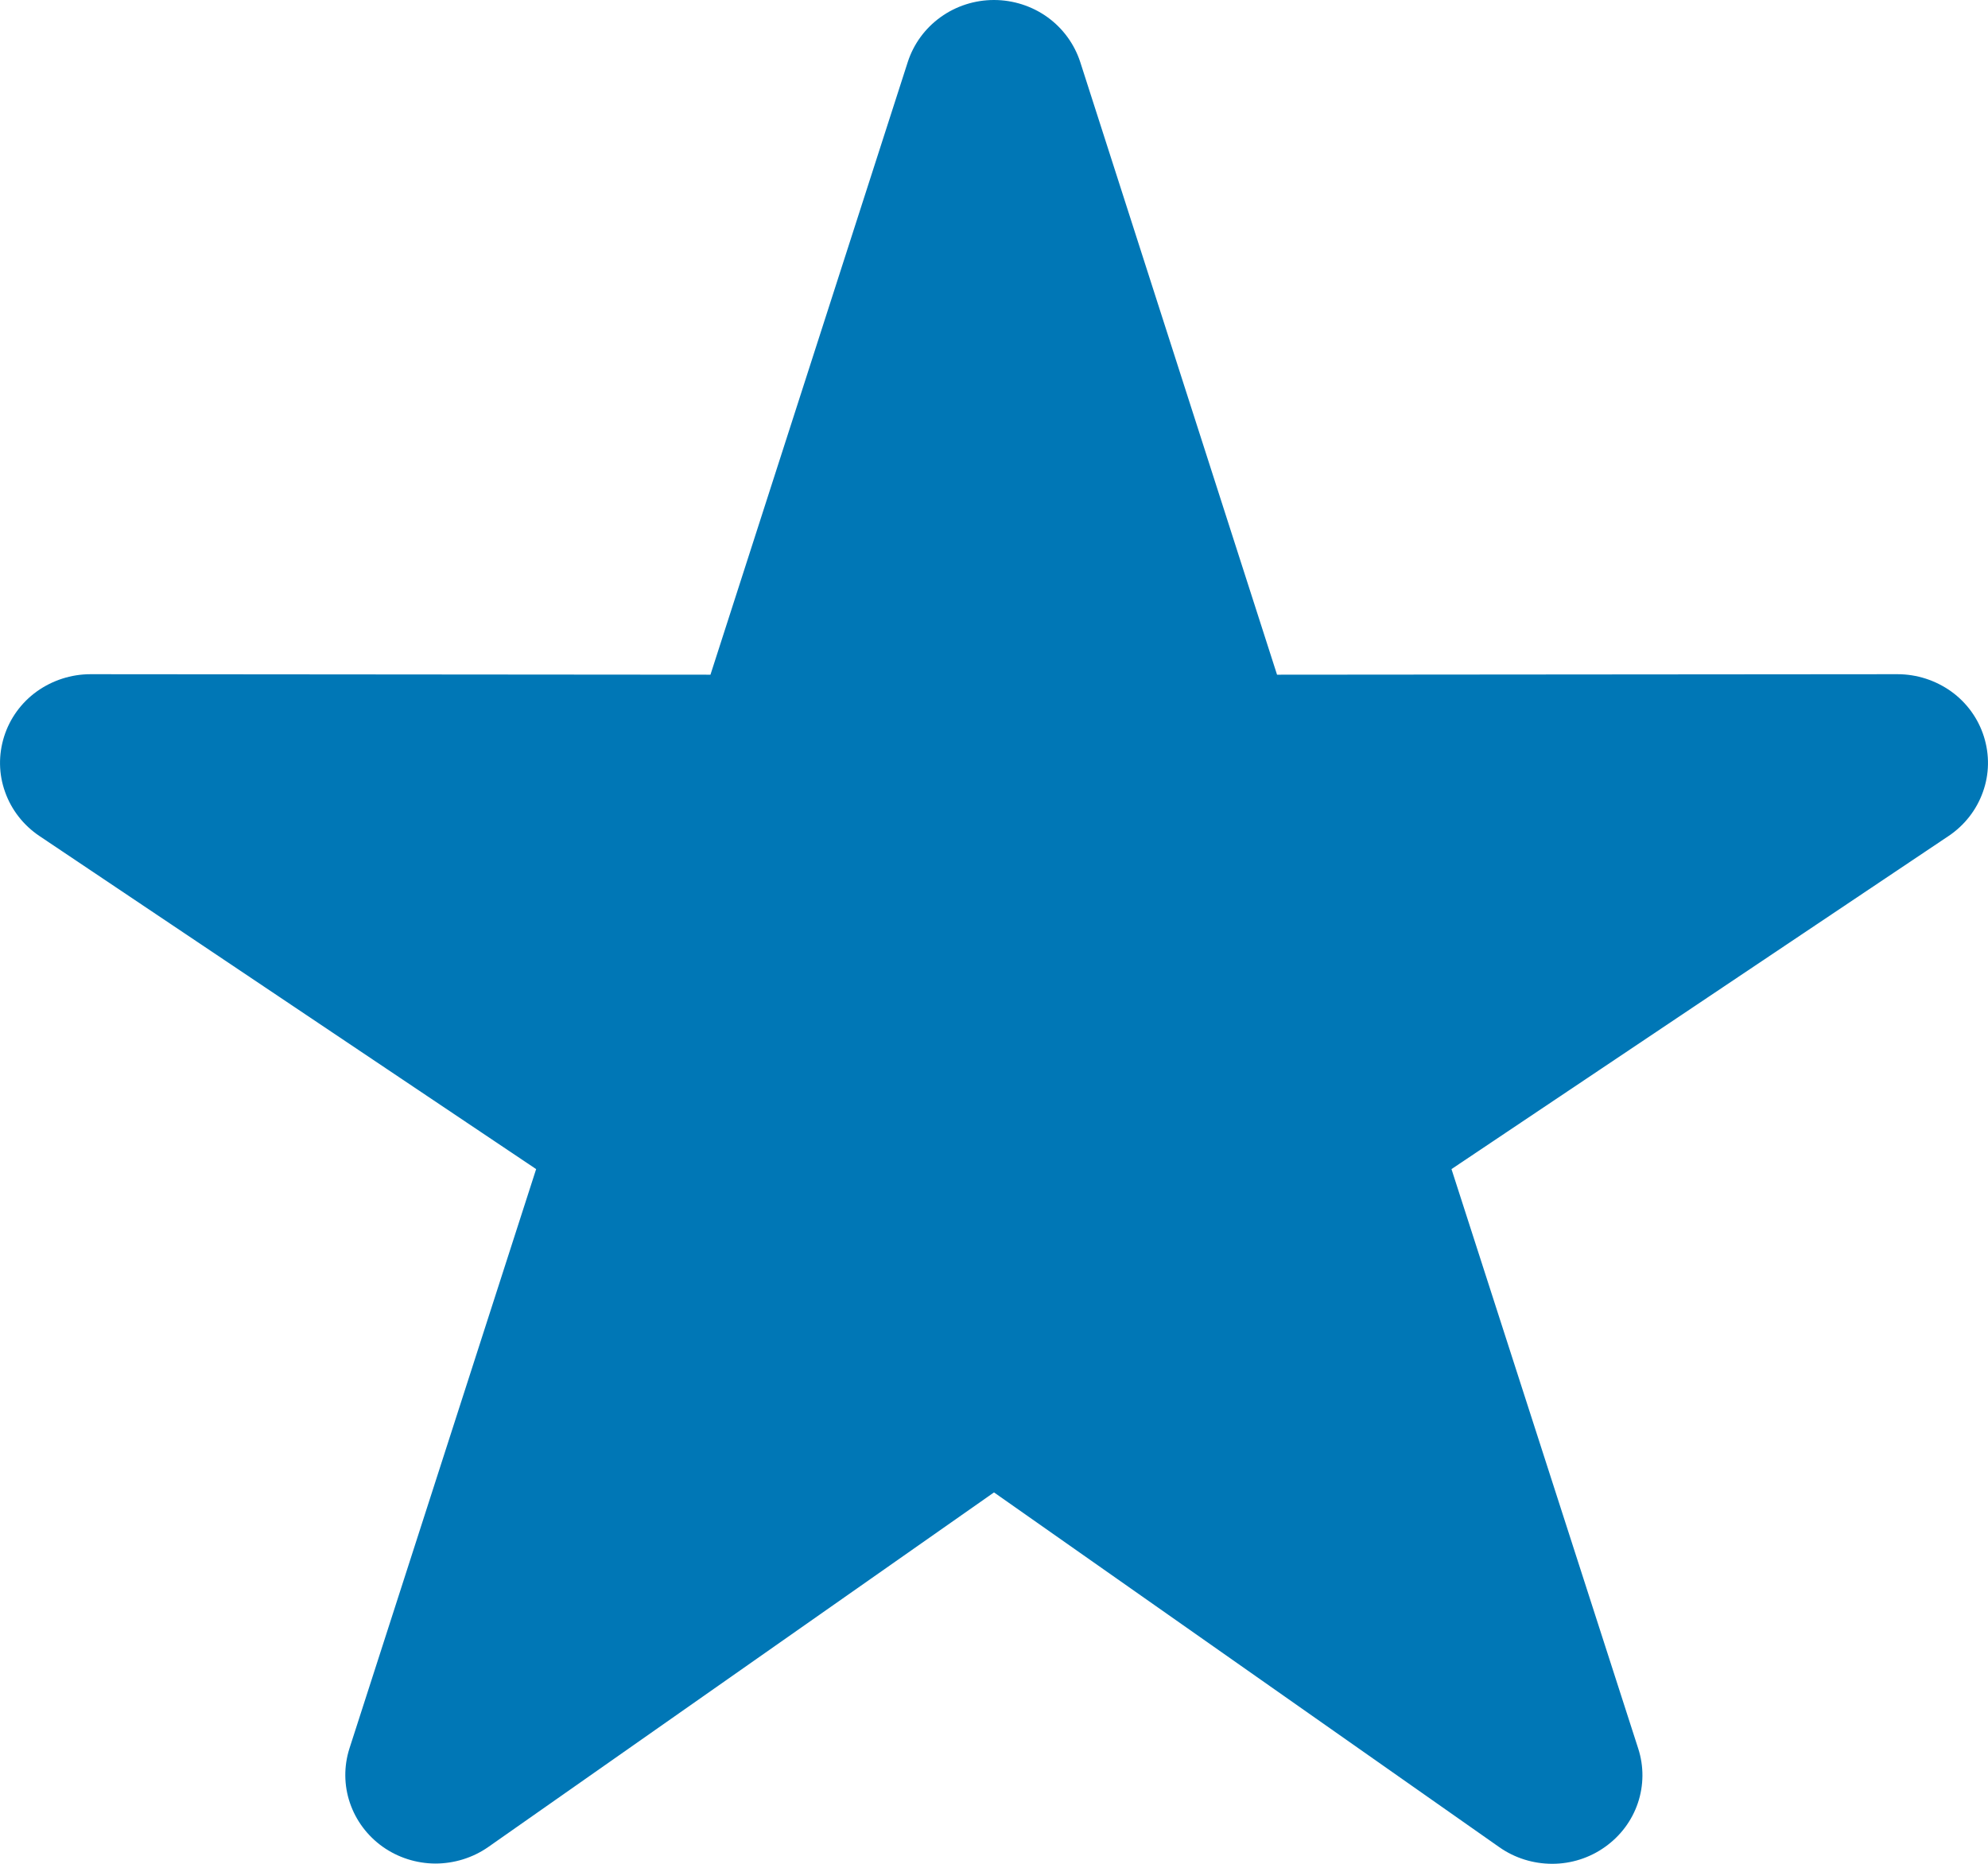
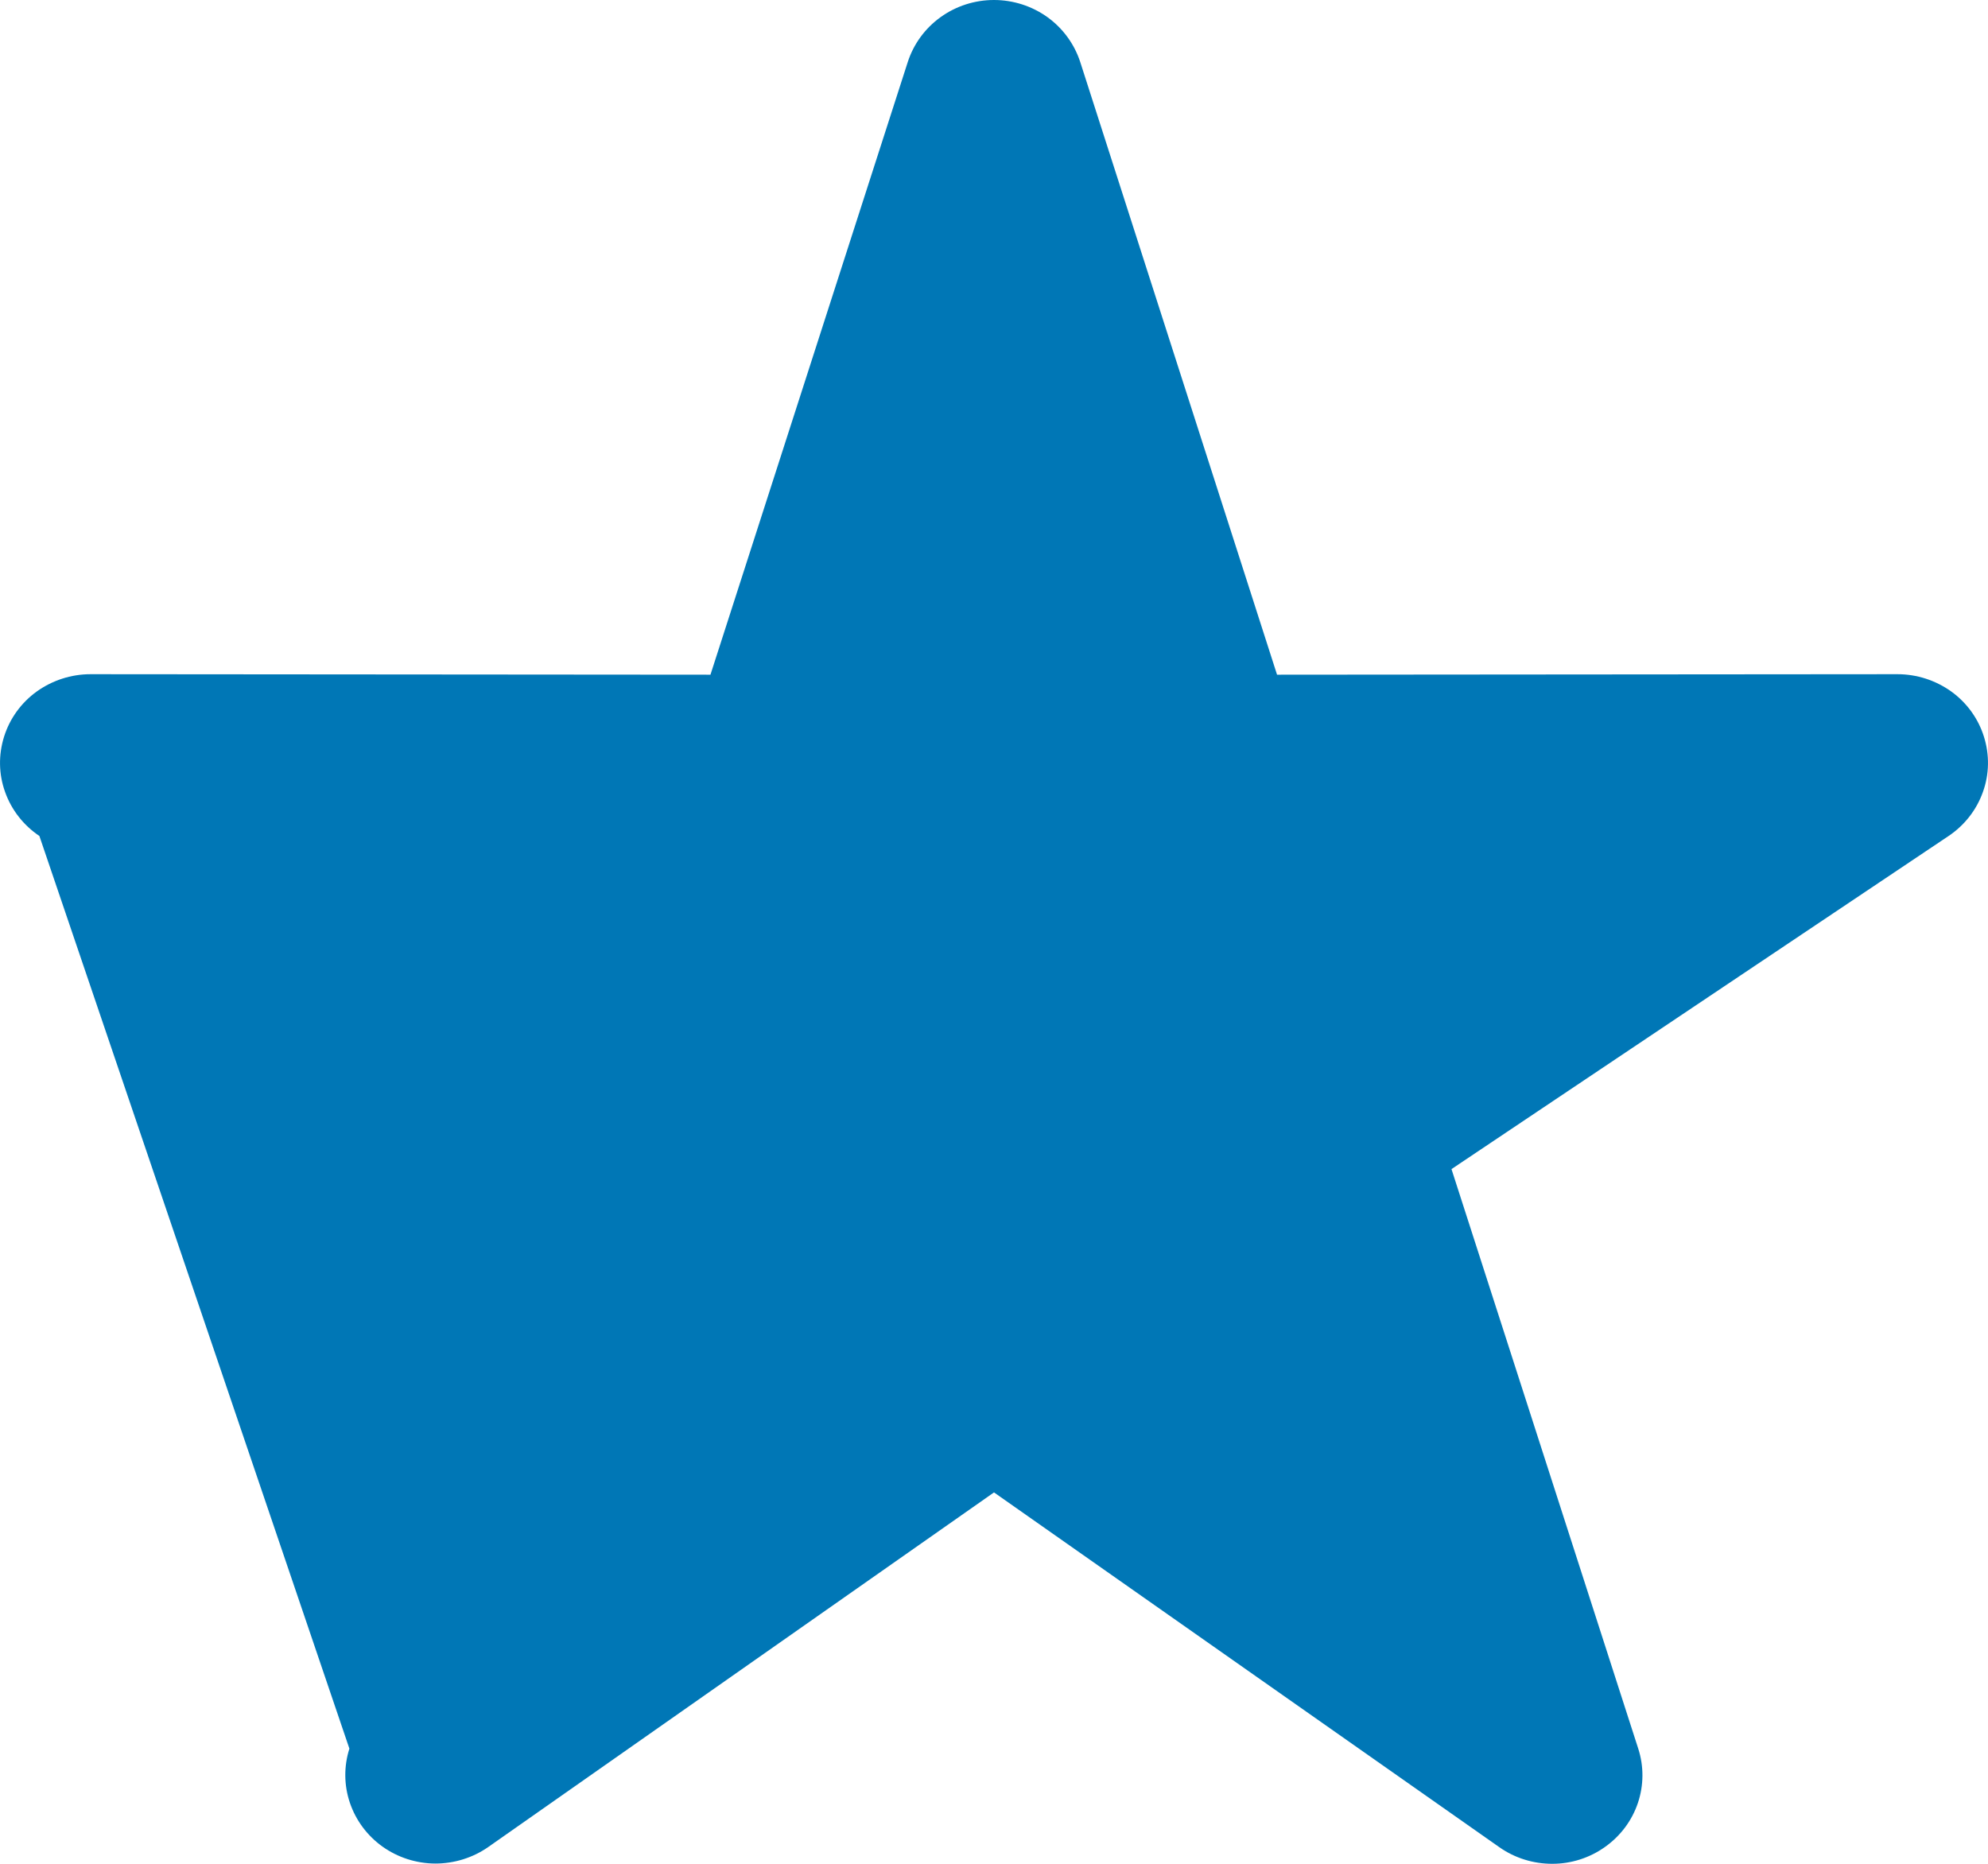
<svg xmlns="http://www.w3.org/2000/svg" width="16" height="15" viewBox="0 0 16 15" fill="none">
-   <path d="M8.694 0.499C8.647 0.355 8.555 0.228 8.43 0.138C8.306 0.049 8.155 7.95896e-05 8 9.79364e-08C7.846 -7.93938e-05 7.695 0.048 7.57 0.138C7.445 0.228 7.353 0.354 7.306 0.499L5.718 5.43L0.729 5.426C0.573 5.426 0.422 5.475 0.296 5.565C0.171 5.655 0.079 5.782 0.033 5.928C-0.013 6.074 -0.011 6.23 0.041 6.374C0.092 6.518 0.189 6.642 0.317 6.728L4.315 9.409L2.812 14.073C2.767 14.215 2.768 14.368 2.816 14.509C2.864 14.651 2.956 14.774 3.079 14.862C3.203 14.95 3.351 14.997 3.503 14.998C3.655 14.998 3.804 14.952 3.928 14.866L8 12.011L12.068 14.867C12.192 14.954 12.341 15 12.493 15C12.646 15 12.795 14.952 12.918 14.864C13.042 14.776 13.134 14.653 13.182 14.511C13.23 14.369 13.231 14.215 13.185 14.073L11.682 9.409L15.683 6.728C15.811 6.642 15.908 6.518 15.959 6.374C16.011 6.23 16.013 6.074 15.967 5.928C15.921 5.782 15.829 5.655 15.704 5.565C15.578 5.475 15.427 5.426 15.271 5.426L10.278 5.43L8.694 0.499Z" fill="#0077B6" />
+   <path d="M8.694 0.499C8.647 0.355 8.555 0.228 8.43 0.138C8.306 0.049 8.155 7.95896e-05 8 9.79364e-08C7.846 -7.93938e-05 7.695 0.048 7.57 0.138C7.445 0.228 7.353 0.354 7.306 0.499L5.718 5.43L0.729 5.426C0.573 5.426 0.422 5.475 0.296 5.565C0.171 5.655 0.079 5.782 0.033 5.928C-0.013 6.074 -0.011 6.23 0.041 6.374C0.092 6.518 0.189 6.642 0.317 6.728L2.812 14.073C2.767 14.215 2.768 14.368 2.816 14.509C2.864 14.651 2.956 14.774 3.079 14.862C3.203 14.95 3.351 14.997 3.503 14.998C3.655 14.998 3.804 14.952 3.928 14.866L8 12.011L12.068 14.867C12.192 14.954 12.341 15 12.493 15C12.646 15 12.795 14.952 12.918 14.864C13.042 14.776 13.134 14.653 13.182 14.511C13.23 14.369 13.231 14.215 13.185 14.073L11.682 9.409L15.683 6.728C15.811 6.642 15.908 6.518 15.959 6.374C16.011 6.23 16.013 6.074 15.967 5.928C15.921 5.782 15.829 5.655 15.704 5.565C15.578 5.475 15.427 5.426 15.271 5.426L10.278 5.43L8.694 0.499Z" fill="#0077B6" />
</svg>